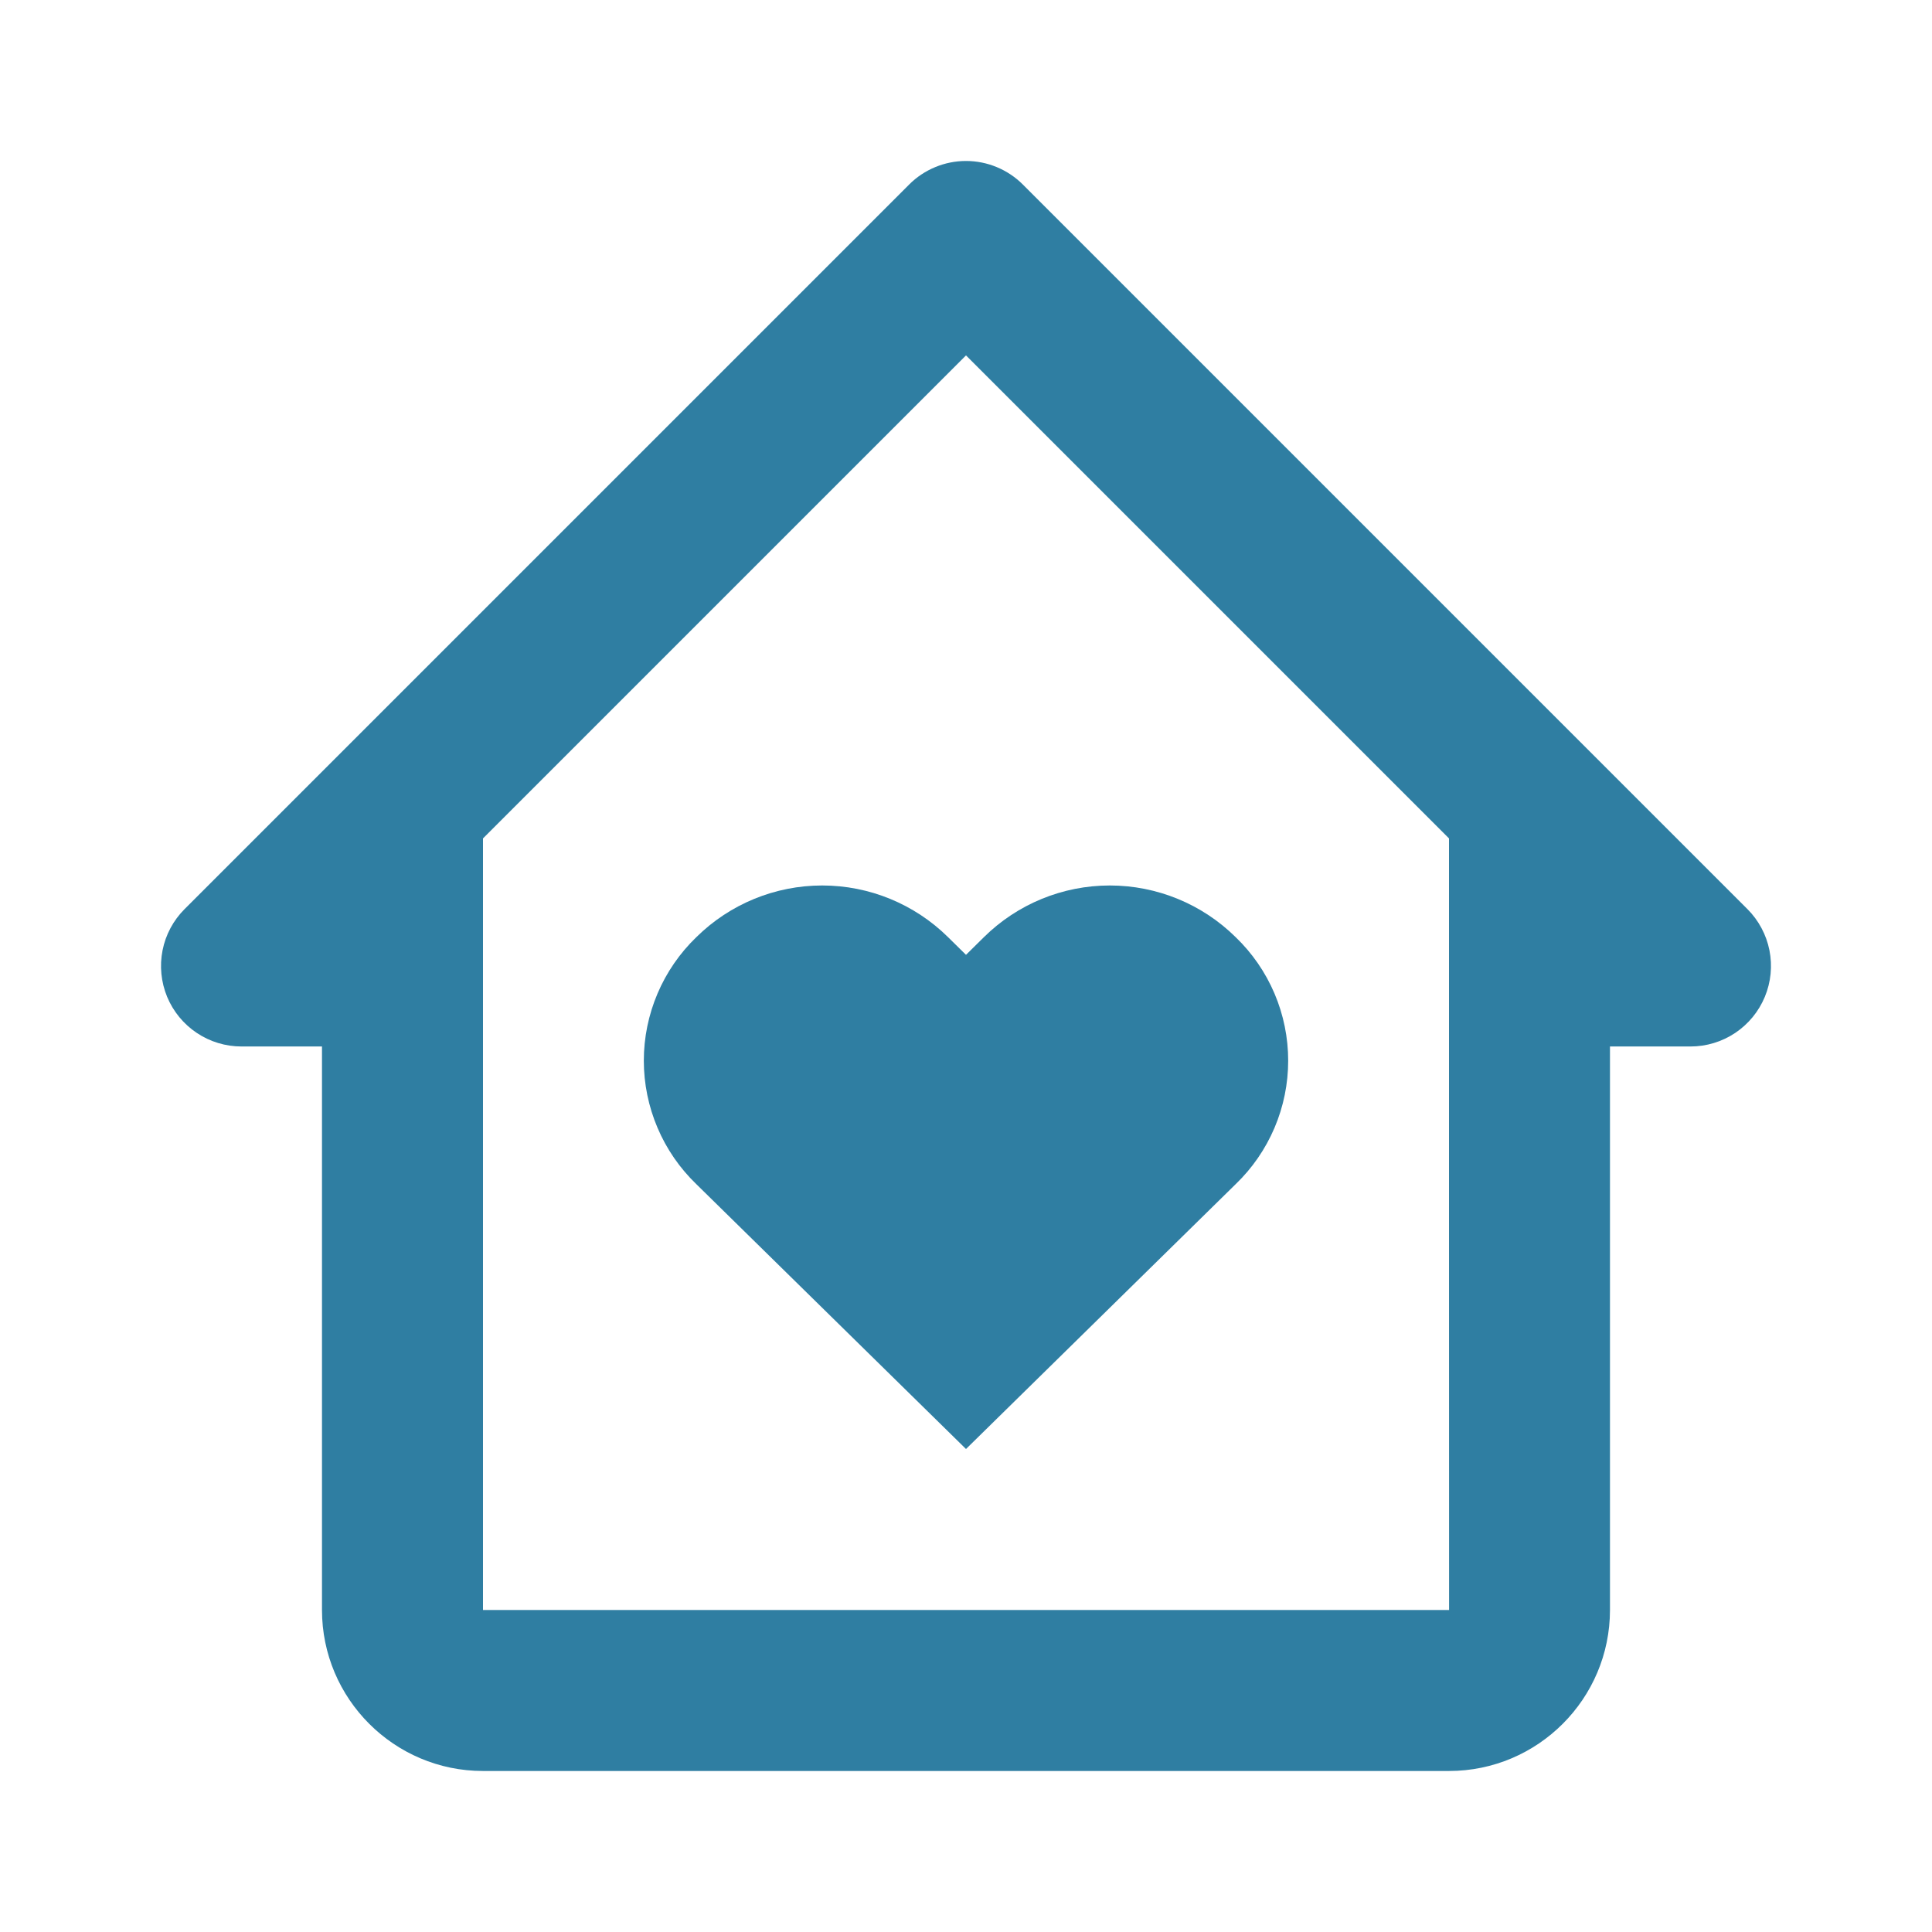
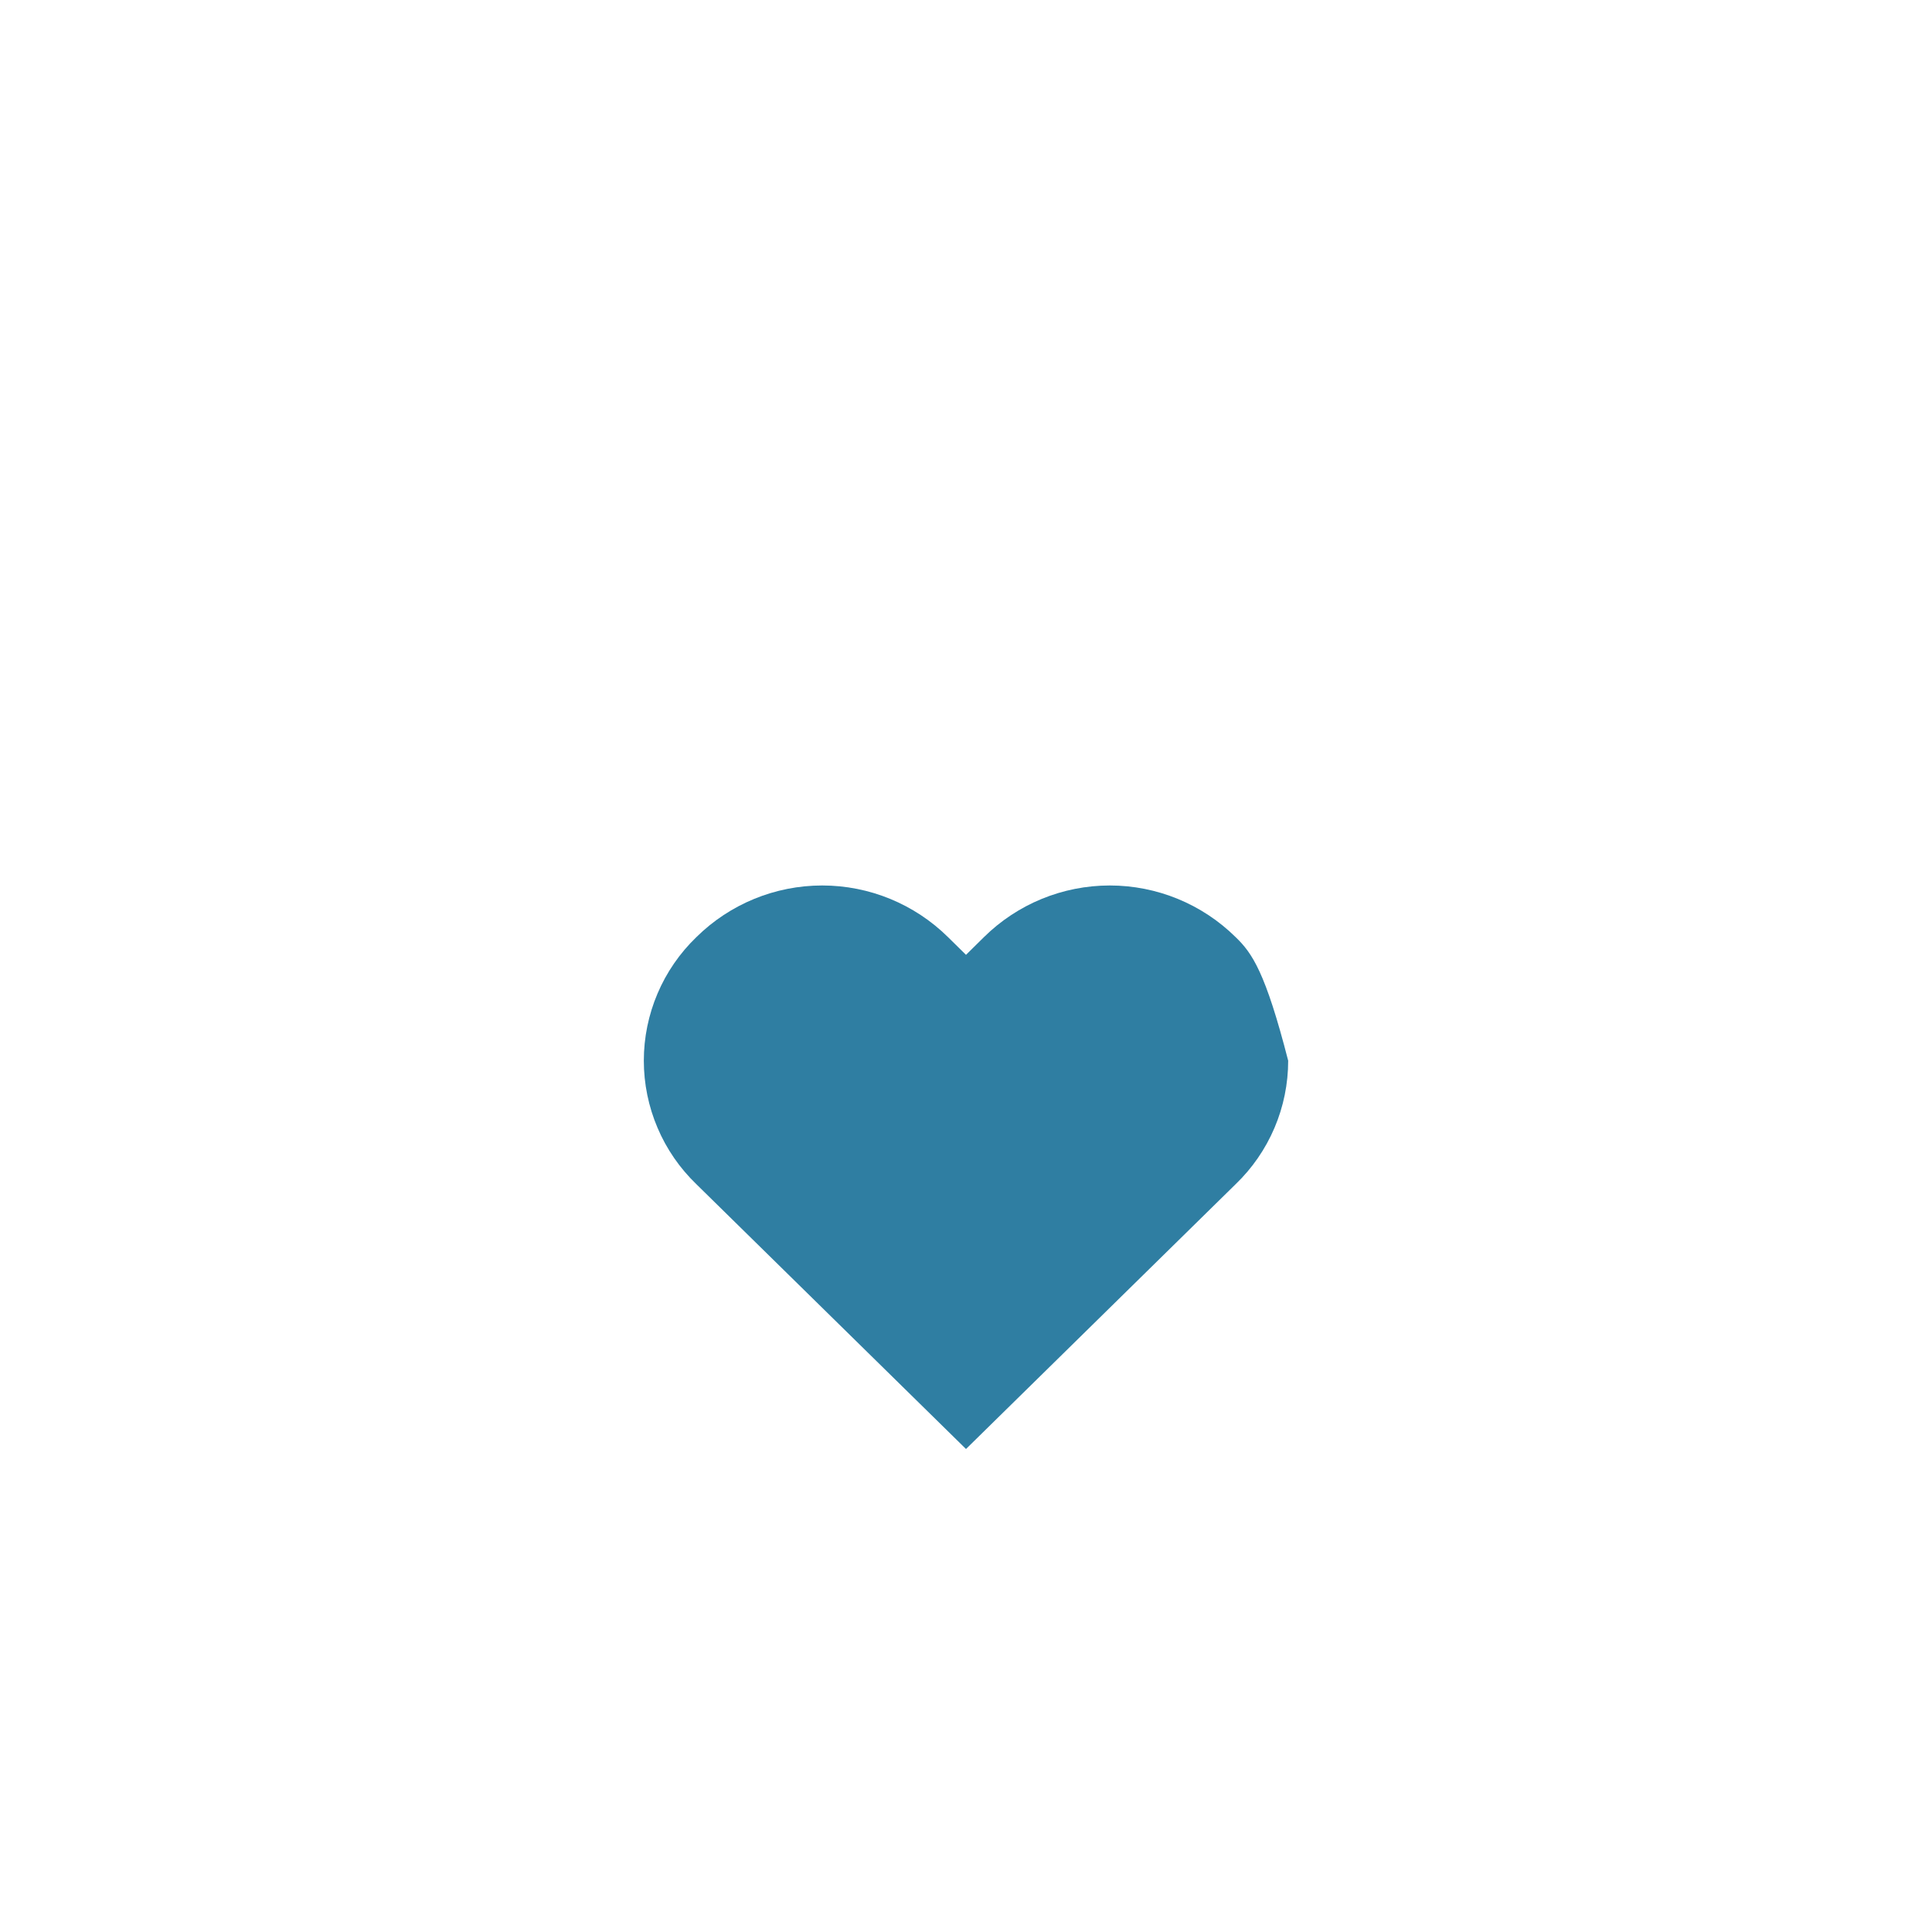
<svg xmlns="http://www.w3.org/2000/svg" width="50" height="50" viewBox="0 0 50 50" fill="none">
-   <path d="M25.465 24.252L25 24.711L24.534 24.252C23.666 23.396 22.497 22.916 21.279 22.916C20.06 22.916 18.89 23.396 18.023 24.252C17.593 24.666 17.25 25.163 17.017 25.712C16.783 26.262 16.662 26.853 16.662 27.45C16.662 28.047 16.783 28.639 17.017 29.188C17.25 29.738 17.593 30.234 18.023 30.648L25 37.5L31.977 30.648C32.408 30.234 32.75 29.738 32.984 29.188C33.218 28.639 33.338 28.047 33.338 27.45C33.338 26.853 33.218 26.262 32.984 25.712C32.75 25.163 32.408 24.666 31.977 24.252C31.11 23.396 29.94 22.916 28.721 22.916C27.502 22.916 26.332 23.396 25.465 24.252Z" fill="#2F7EA2" />
-   <path d="M45.223 23.527L26.473 4.777C26.279 4.583 26.05 4.43 25.797 4.325C25.544 4.22 25.273 4.166 25 4.166C24.726 4.166 24.455 4.22 24.203 4.325C23.95 4.43 23.72 4.583 23.527 4.777L4.777 23.527C4.486 23.818 4.287 24.189 4.207 24.593C4.127 24.997 4.168 25.416 4.325 25.797C4.483 26.178 4.75 26.503 5.093 26.732C5.435 26.961 5.838 27.083 6.25 27.083H8.333V41.666C8.333 43.964 10.202 45.833 12.5 45.833H37.5C39.798 45.833 41.666 43.964 41.666 41.666V27.083H43.75C44.162 27.083 44.564 26.961 44.907 26.732C45.249 26.503 45.516 26.178 45.674 25.797C45.832 25.416 45.873 24.997 45.793 24.593C45.712 24.189 45.514 23.818 45.223 23.527ZM37.502 41.666H12.5V21.698L25 9.198L37.5 21.698V31.25L37.502 41.666Z" fill="#2F7EA2" />
+   <path d="M25.465 24.252L25 24.711L24.534 24.252C23.666 23.396 22.497 22.916 21.279 22.916C20.06 22.916 18.89 23.396 18.023 24.252C17.593 24.666 17.25 25.163 17.017 25.712C16.783 26.262 16.662 26.853 16.662 27.45C16.662 28.047 16.783 28.639 17.017 29.188C17.25 29.738 17.593 30.234 18.023 30.648L25 37.5L31.977 30.648C32.408 30.234 32.75 29.738 32.984 29.188C33.218 28.639 33.338 28.047 33.338 27.45C32.75 25.163 32.408 24.666 31.977 24.252C31.11 23.396 29.94 22.916 28.721 22.916C27.502 22.916 26.332 23.396 25.465 24.252Z" fill="#2F7EA2" />
</svg>